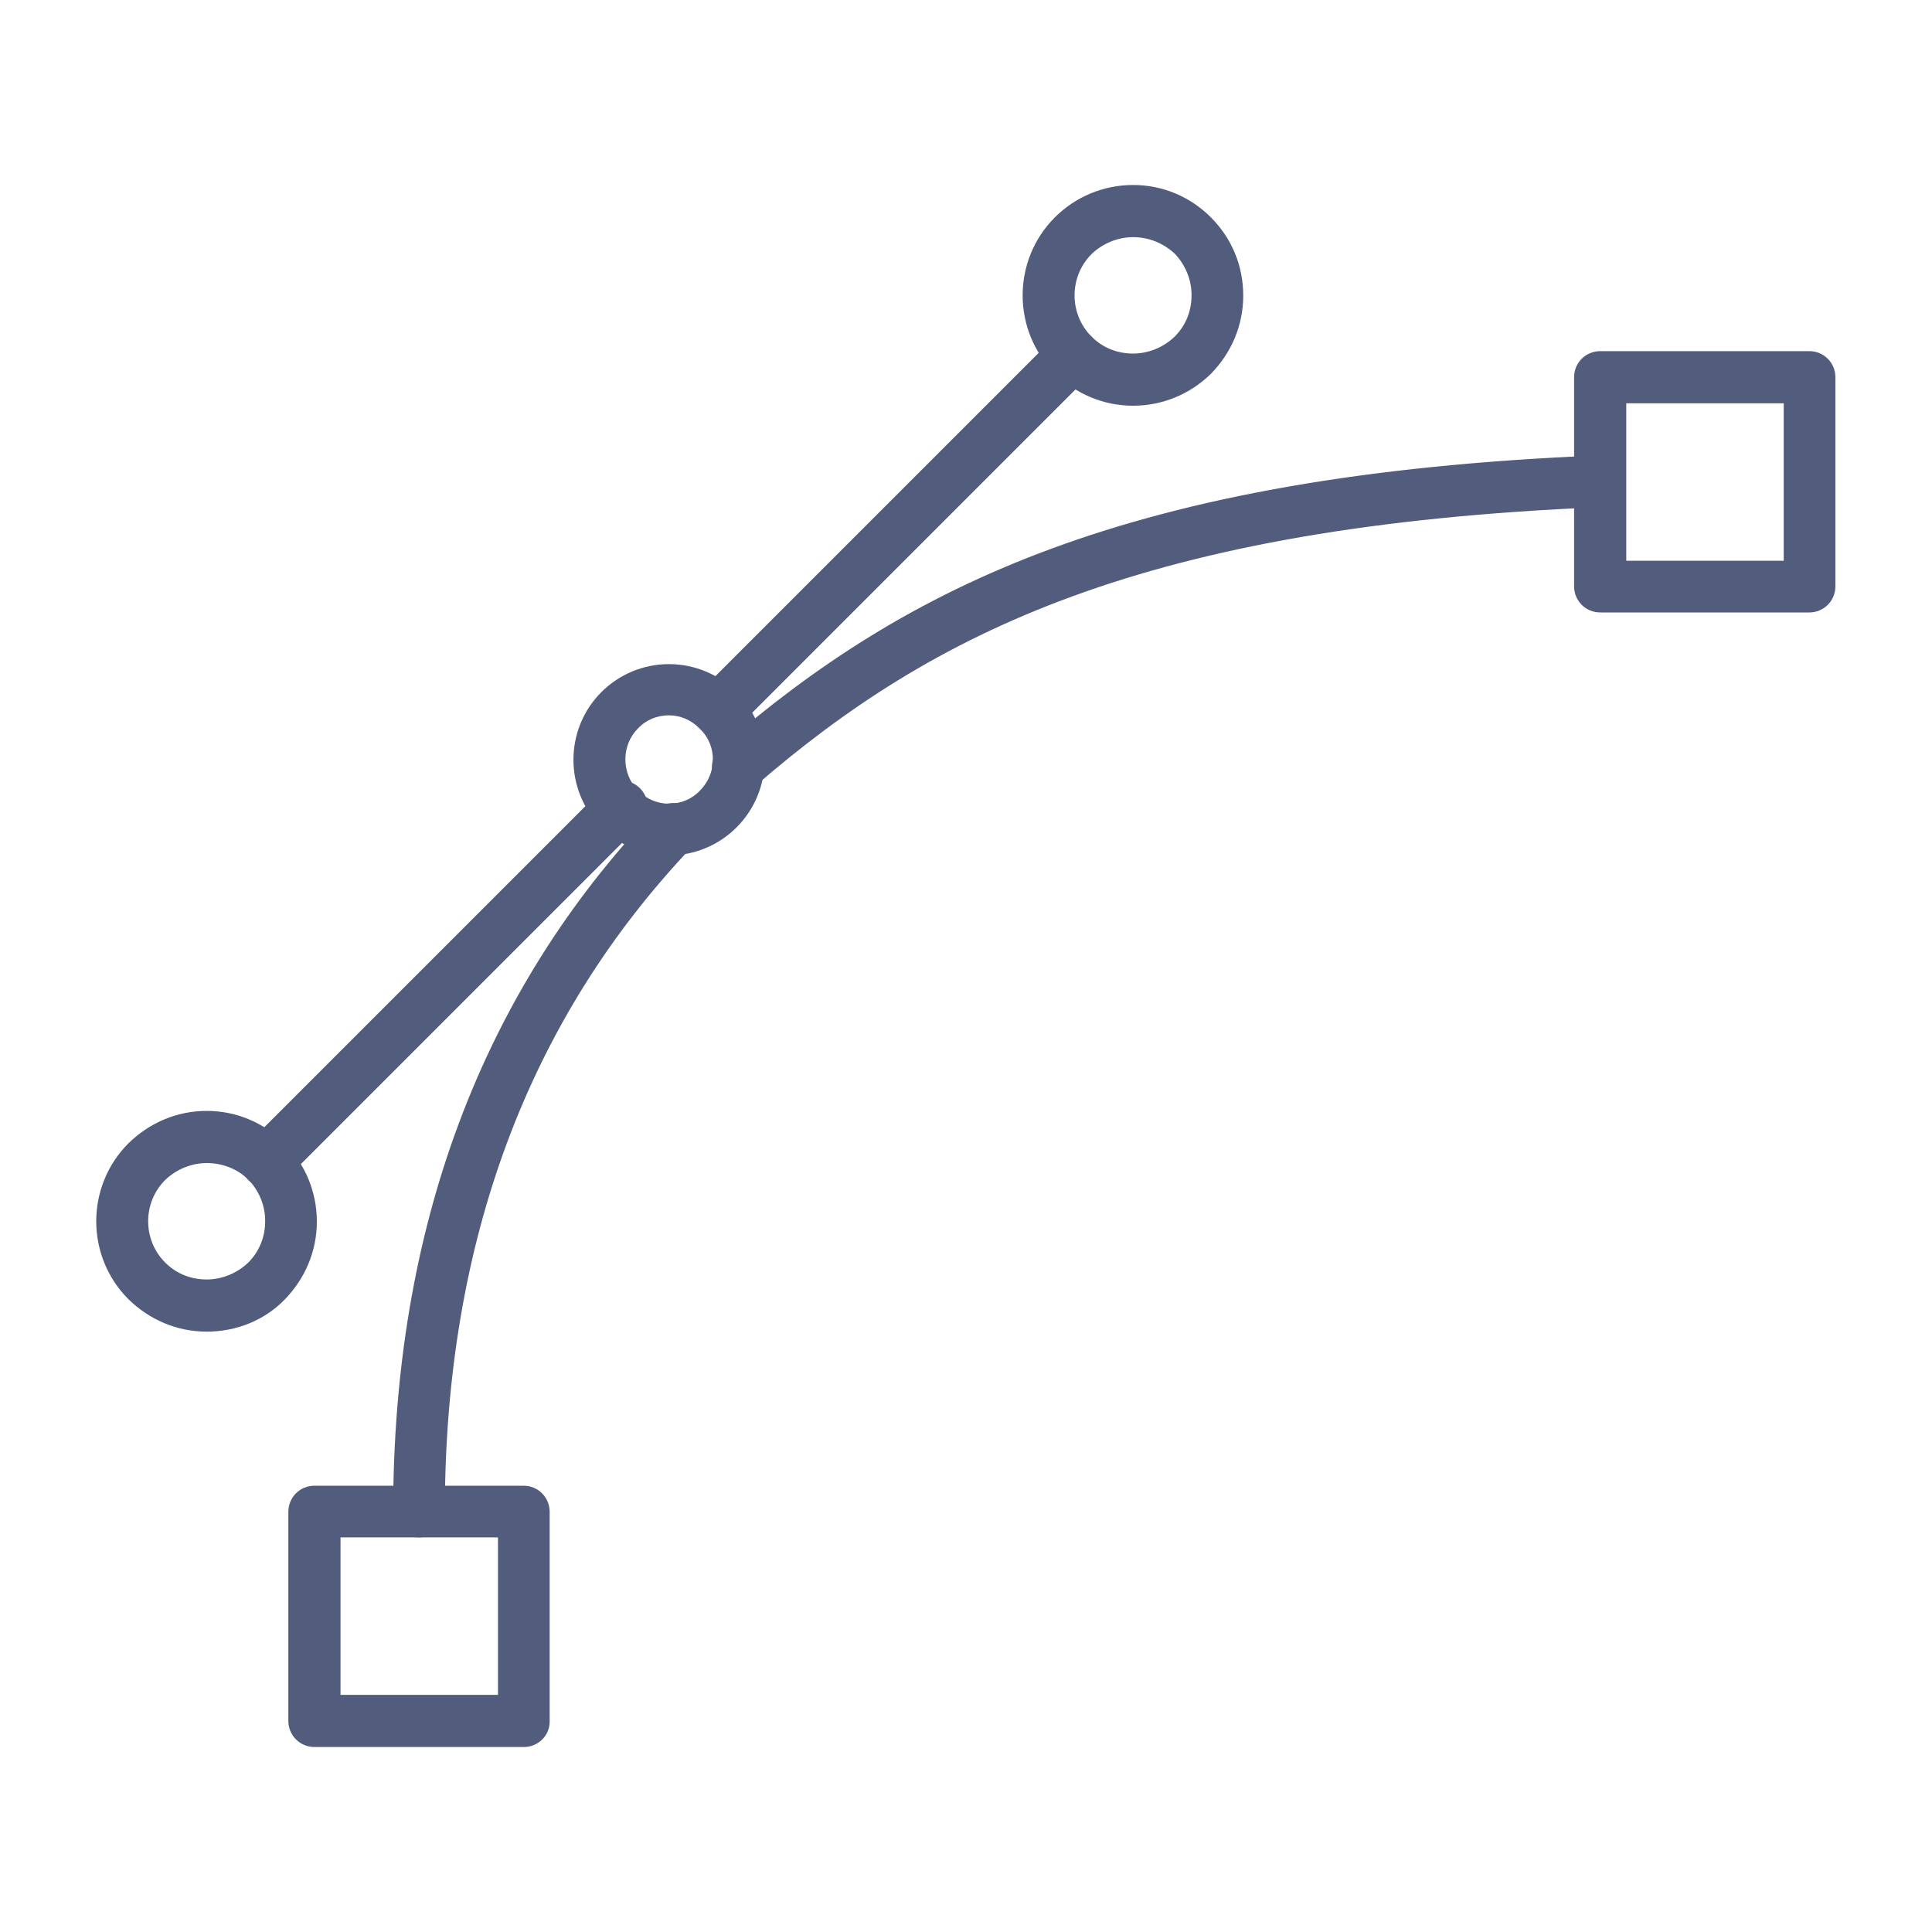
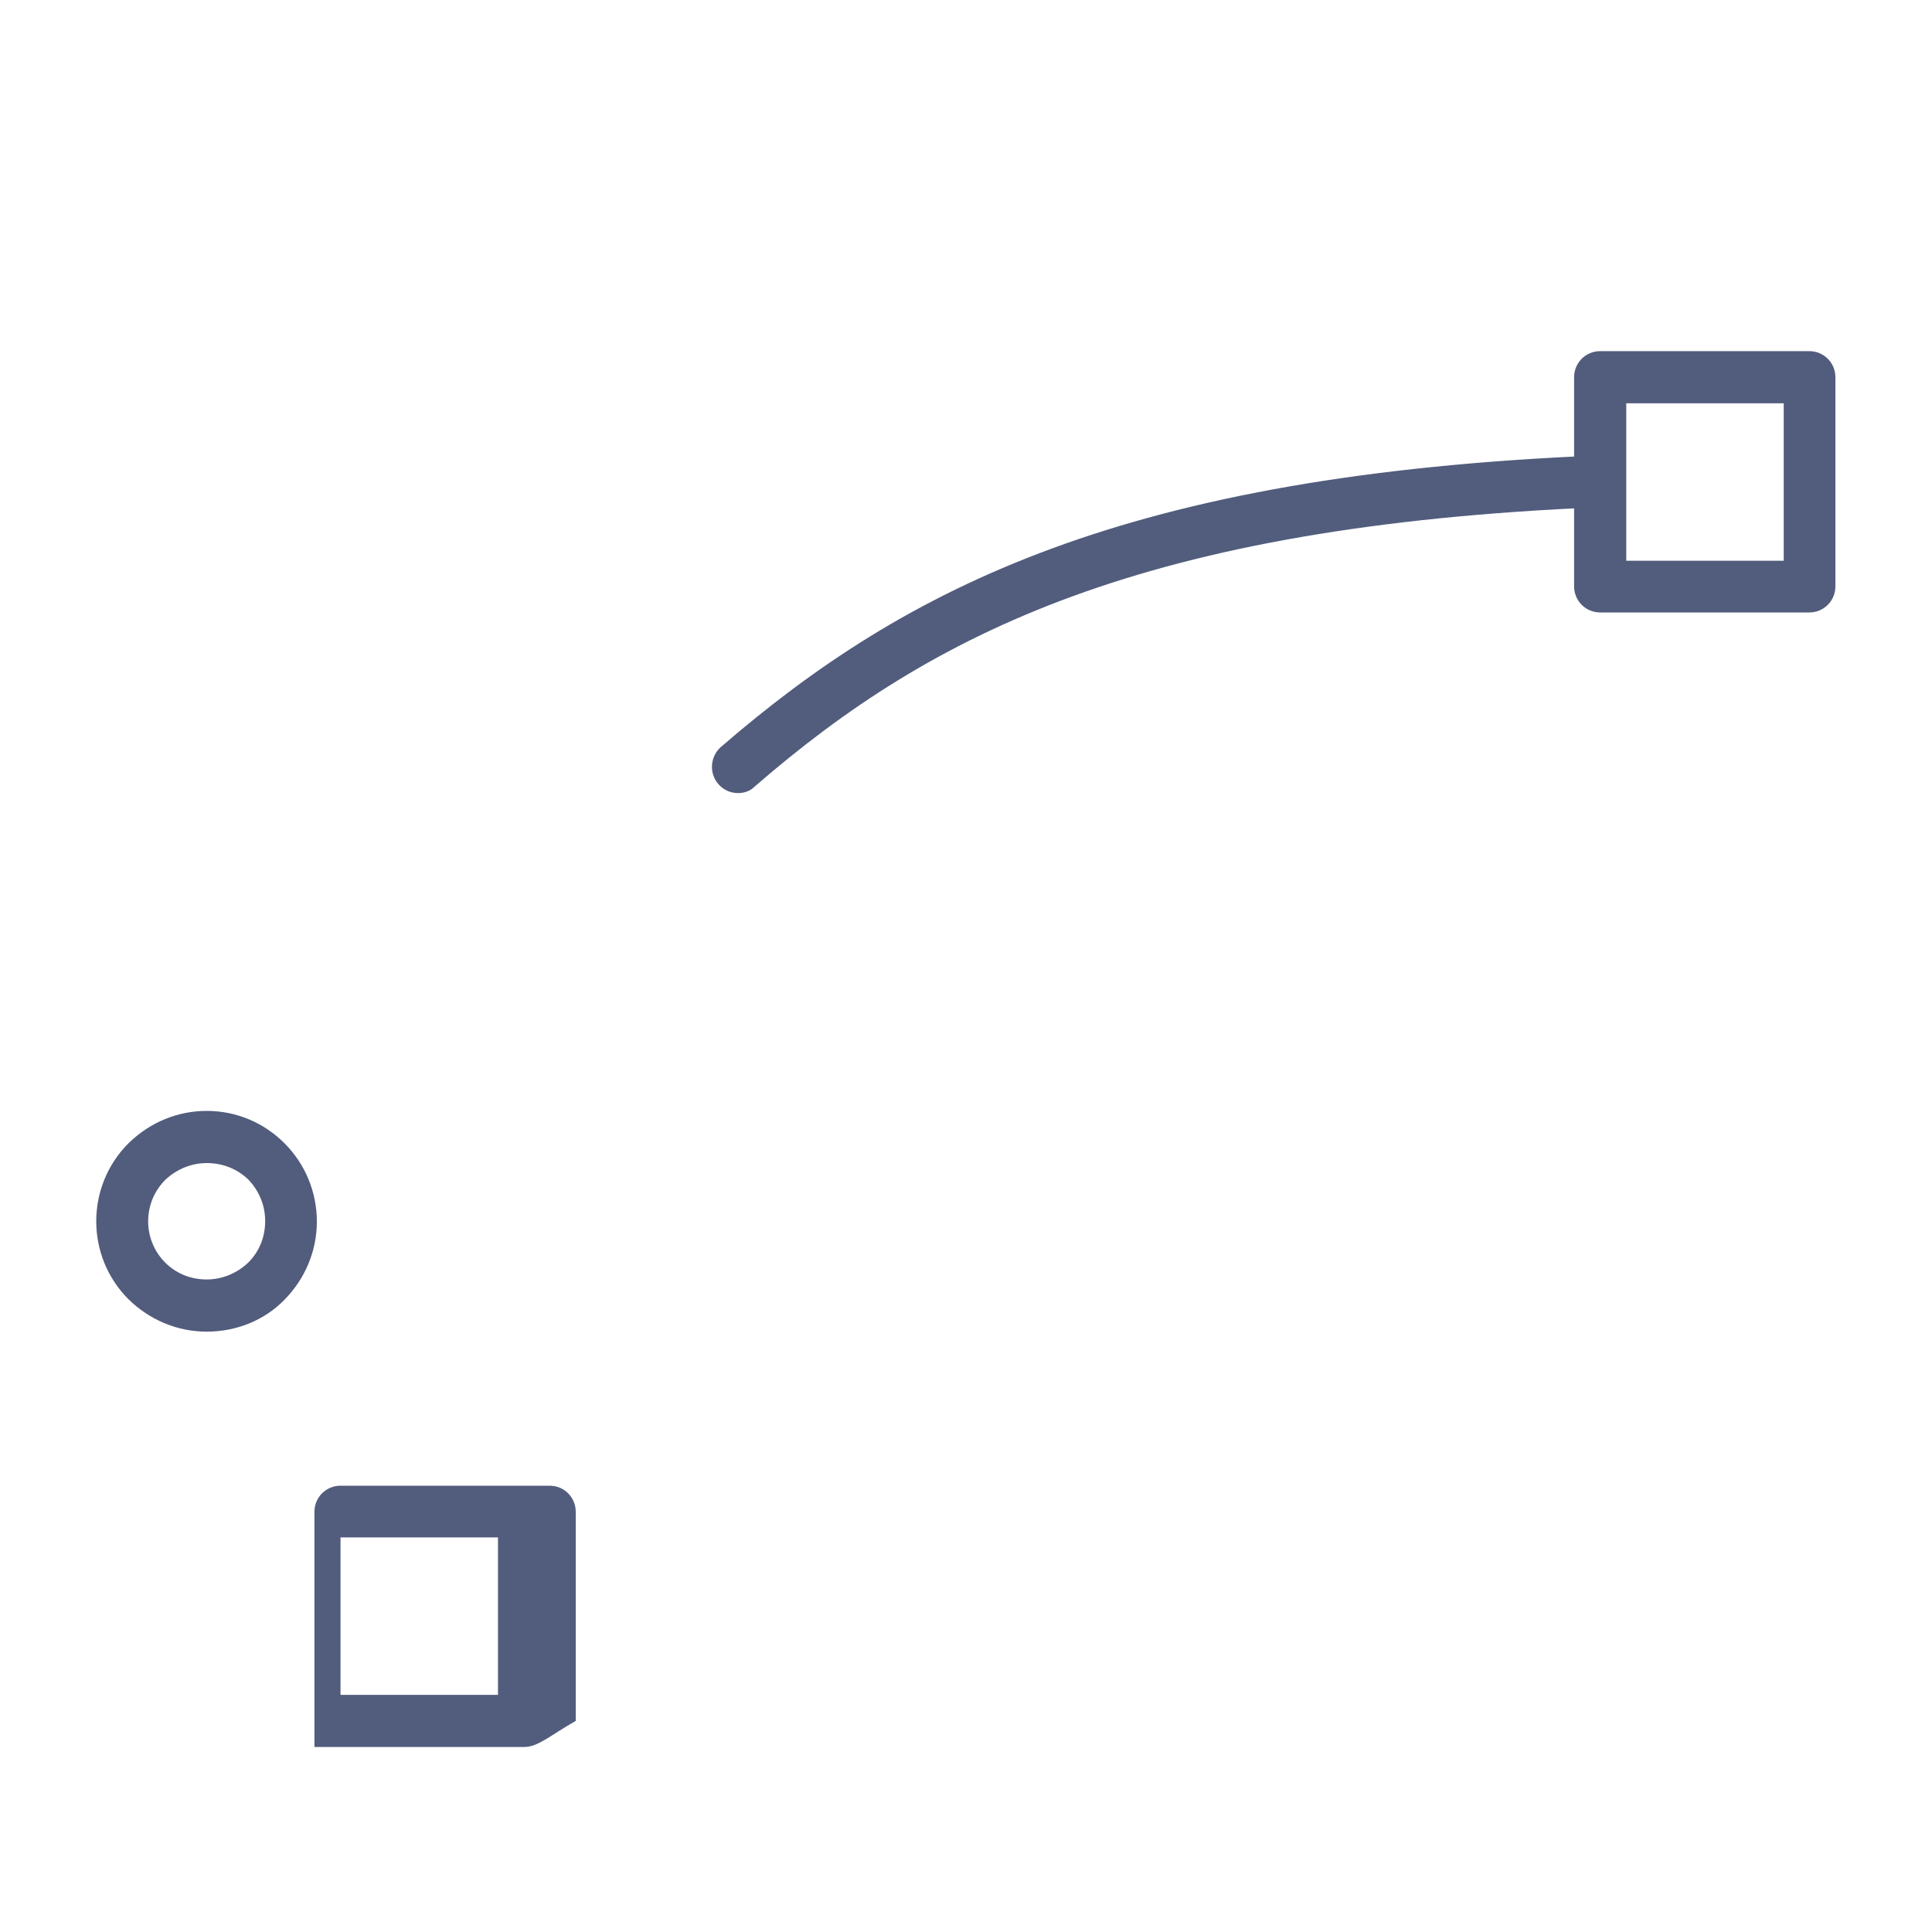
<svg xmlns="http://www.w3.org/2000/svg" version="1.1" id="Layer_1" x="0px" y="0px" viewBox="0 0 40 40" style="enable-background:new 0 0 40 40;" xml:space="preserve">
  <style type="text/css">
	.st0{fill:#525D7D;}
</style>
  <g>
    <g>
-       <path class="st0" d="M10.85,36.17H6.51c-0.3,0-0.54-0.24-0.54-0.54V31.3c0-0.3,0.24-0.54,0.54-0.54h4.33    c0.3,0,0.54,0.24,0.54,0.54v4.33C11.39,35.93,11.14,36.17,10.85,36.17z M7.05,35.09h3.26v-3.26H7.05V35.09z" />
+       <path class="st0" d="M10.85,36.17H6.51V31.3c0-0.3,0.24-0.54,0.54-0.54h4.33    c0.3,0,0.54,0.24,0.54,0.54v4.33C11.39,35.93,11.14,36.17,10.85,36.17z M7.05,35.09h3.26v-3.26H7.05V35.09z" />
    </g>
    <g>
      <path class="st0" d="M37.46,12.68h-4.33c-0.3,0-0.54-0.24-0.54-0.54V7.81c0-0.3,0.24-0.54,0.54-0.54h4.33    c0.3,0,0.54,0.24,0.54,0.54v4.33C38,12.44,37.76,12.68,37.46,12.68z M33.67,11.61h3.26V8.35h-3.26V11.61z" />
    </g>
    <g>
-       <path class="st0" d="M8.68,31.83c-0.3,0-0.54-0.24-0.54-0.54c0-5.85,1.82-10.73,5.41-14.5c0.2-0.21,0.54-0.22,0.76-0.02    c0.21,0.2,0.22,0.54,0.02,0.76c-3.39,3.56-5.12,8.19-5.12,13.76C9.22,31.59,8.98,31.83,8.68,31.83z" />
-     </g>
+       </g>
    <g>
      <path class="st0" d="M15.28,16.42c-0.15,0-0.3-0.06-0.41-0.19c-0.19-0.22-0.17-0.56,0.05-0.76c3.85-3.33,8.42-5.64,18.17-6.04    c0.29-0.01,0.55,0.22,0.56,0.51c0.01,0.3-0.22,0.55-0.51,0.56c-9.45,0.39-13.83,2.59-17.51,5.78    C15.53,16.38,15.41,16.42,15.28,16.42z" />
    </g>
    <g>
      <g>
        <g>
-           <path class="st0" d="M13.85,17.71c-0.53,0-1.03-0.21-1.4-0.58c-0.77-0.77-0.77-2.03,0-2.8c0.37-0.37,0.87-0.58,1.4-0.58      c0.53,0,1.03,0.21,1.4,0.58c0.37,0.37,0.58,0.87,0.58,1.4c0,0.53-0.21,1.03-0.58,1.4C14.88,17.5,14.38,17.71,13.85,17.71z       M13.85,14.81c-0.24,0-0.47,0.09-0.64,0.27c-0.35,0.35-0.35,0.93,0,1.29c0.17,0.17,0.4,0.27,0.64,0.27      c0.24,0,0.47-0.09,0.64-0.27c0.17-0.17,0.27-0.4,0.27-0.64c0-0.24-0.09-0.47-0.27-0.64C14.32,14.91,14.09,14.81,13.85,14.81z" />
-         </g>
+           </g>
        <g>
-           <path class="st0" d="M23.46,8.4c-0.61,0-1.18-0.24-1.62-0.67c-0.89-0.89-0.89-2.34,0-3.23c0.43-0.43,1.01-0.67,1.62-0.67      c0.61,0,1.18,0.24,1.61,0.67c0.43,0.43,0.67,1,0.67,1.62c0,0.61-0.24,1.18-0.67,1.62C24.64,8.16,24.07,8.4,23.46,8.4z       M23.46,4.91c-0.32,0-0.63,0.13-0.86,0.35c-0.47,0.47-0.47,1.24,0,1.71c0.23,0.23,0.53,0.35,0.86,0.35      c0.32,0,0.63-0.13,0.86-0.35c0.23-0.23,0.35-0.53,0.35-0.86c0-0.32-0.13-0.63-0.35-0.86C24.08,5.03,23.78,4.91,23.46,4.91z" />
-         </g>
+           </g>
        <g>
-           <path class="st0" d="M14.87,15.24c-0.14,0-0.27-0.05-0.38-0.16c-0.21-0.21-0.21-0.55,0-0.76l7.35-7.35      c0.21-0.21,0.55-0.21,0.76,0c0.21,0.21,0.21,0.55,0,0.76l-7.35,7.35C15.15,15.19,15.01,15.24,14.87,15.24z" />
-         </g>
+           </g>
      </g>
      <g>
        <g>
          <path class="st0" d="M4.28,27.57c-0.61,0-1.18-0.24-1.62-0.67c-0.89-0.89-0.89-2.34,0-3.23C3.1,23.24,3.67,23,4.28,23      c0.61,0,1.18,0.24,1.61,0.67c0.43,0.43,0.67,1.01,0.67,1.62c0,0.61-0.24,1.18-0.67,1.62C5.47,27.34,4.89,27.57,4.28,27.57z       M4.28,24.08c-0.32,0-0.63,0.13-0.86,0.35c-0.47,0.47-0.47,1.24,0,1.71c0.23,0.23,0.53,0.35,0.86,0.35      c0.32,0,0.63-0.13,0.86-0.35c0.23-0.23,0.35-0.53,0.35-0.86s-0.13-0.63-0.35-0.86C4.91,24.2,4.61,24.08,4.28,24.08z" />
        </g>
        <g>
-           <path class="st0" d="M5.52,24.59c-0.14,0-0.27-0.05-0.38-0.16c-0.21-0.21-0.21-0.55,0-0.76l7.35-7.35      c0.21-0.21,0.55-0.21,0.76,0c0.21,0.21,0.21,0.55,0,0.76L5.9,24.43C5.79,24.54,5.66,24.59,5.52,24.59z" />
-         </g>
+           </g>
      </g>
    </g>
  </g>
</svg>